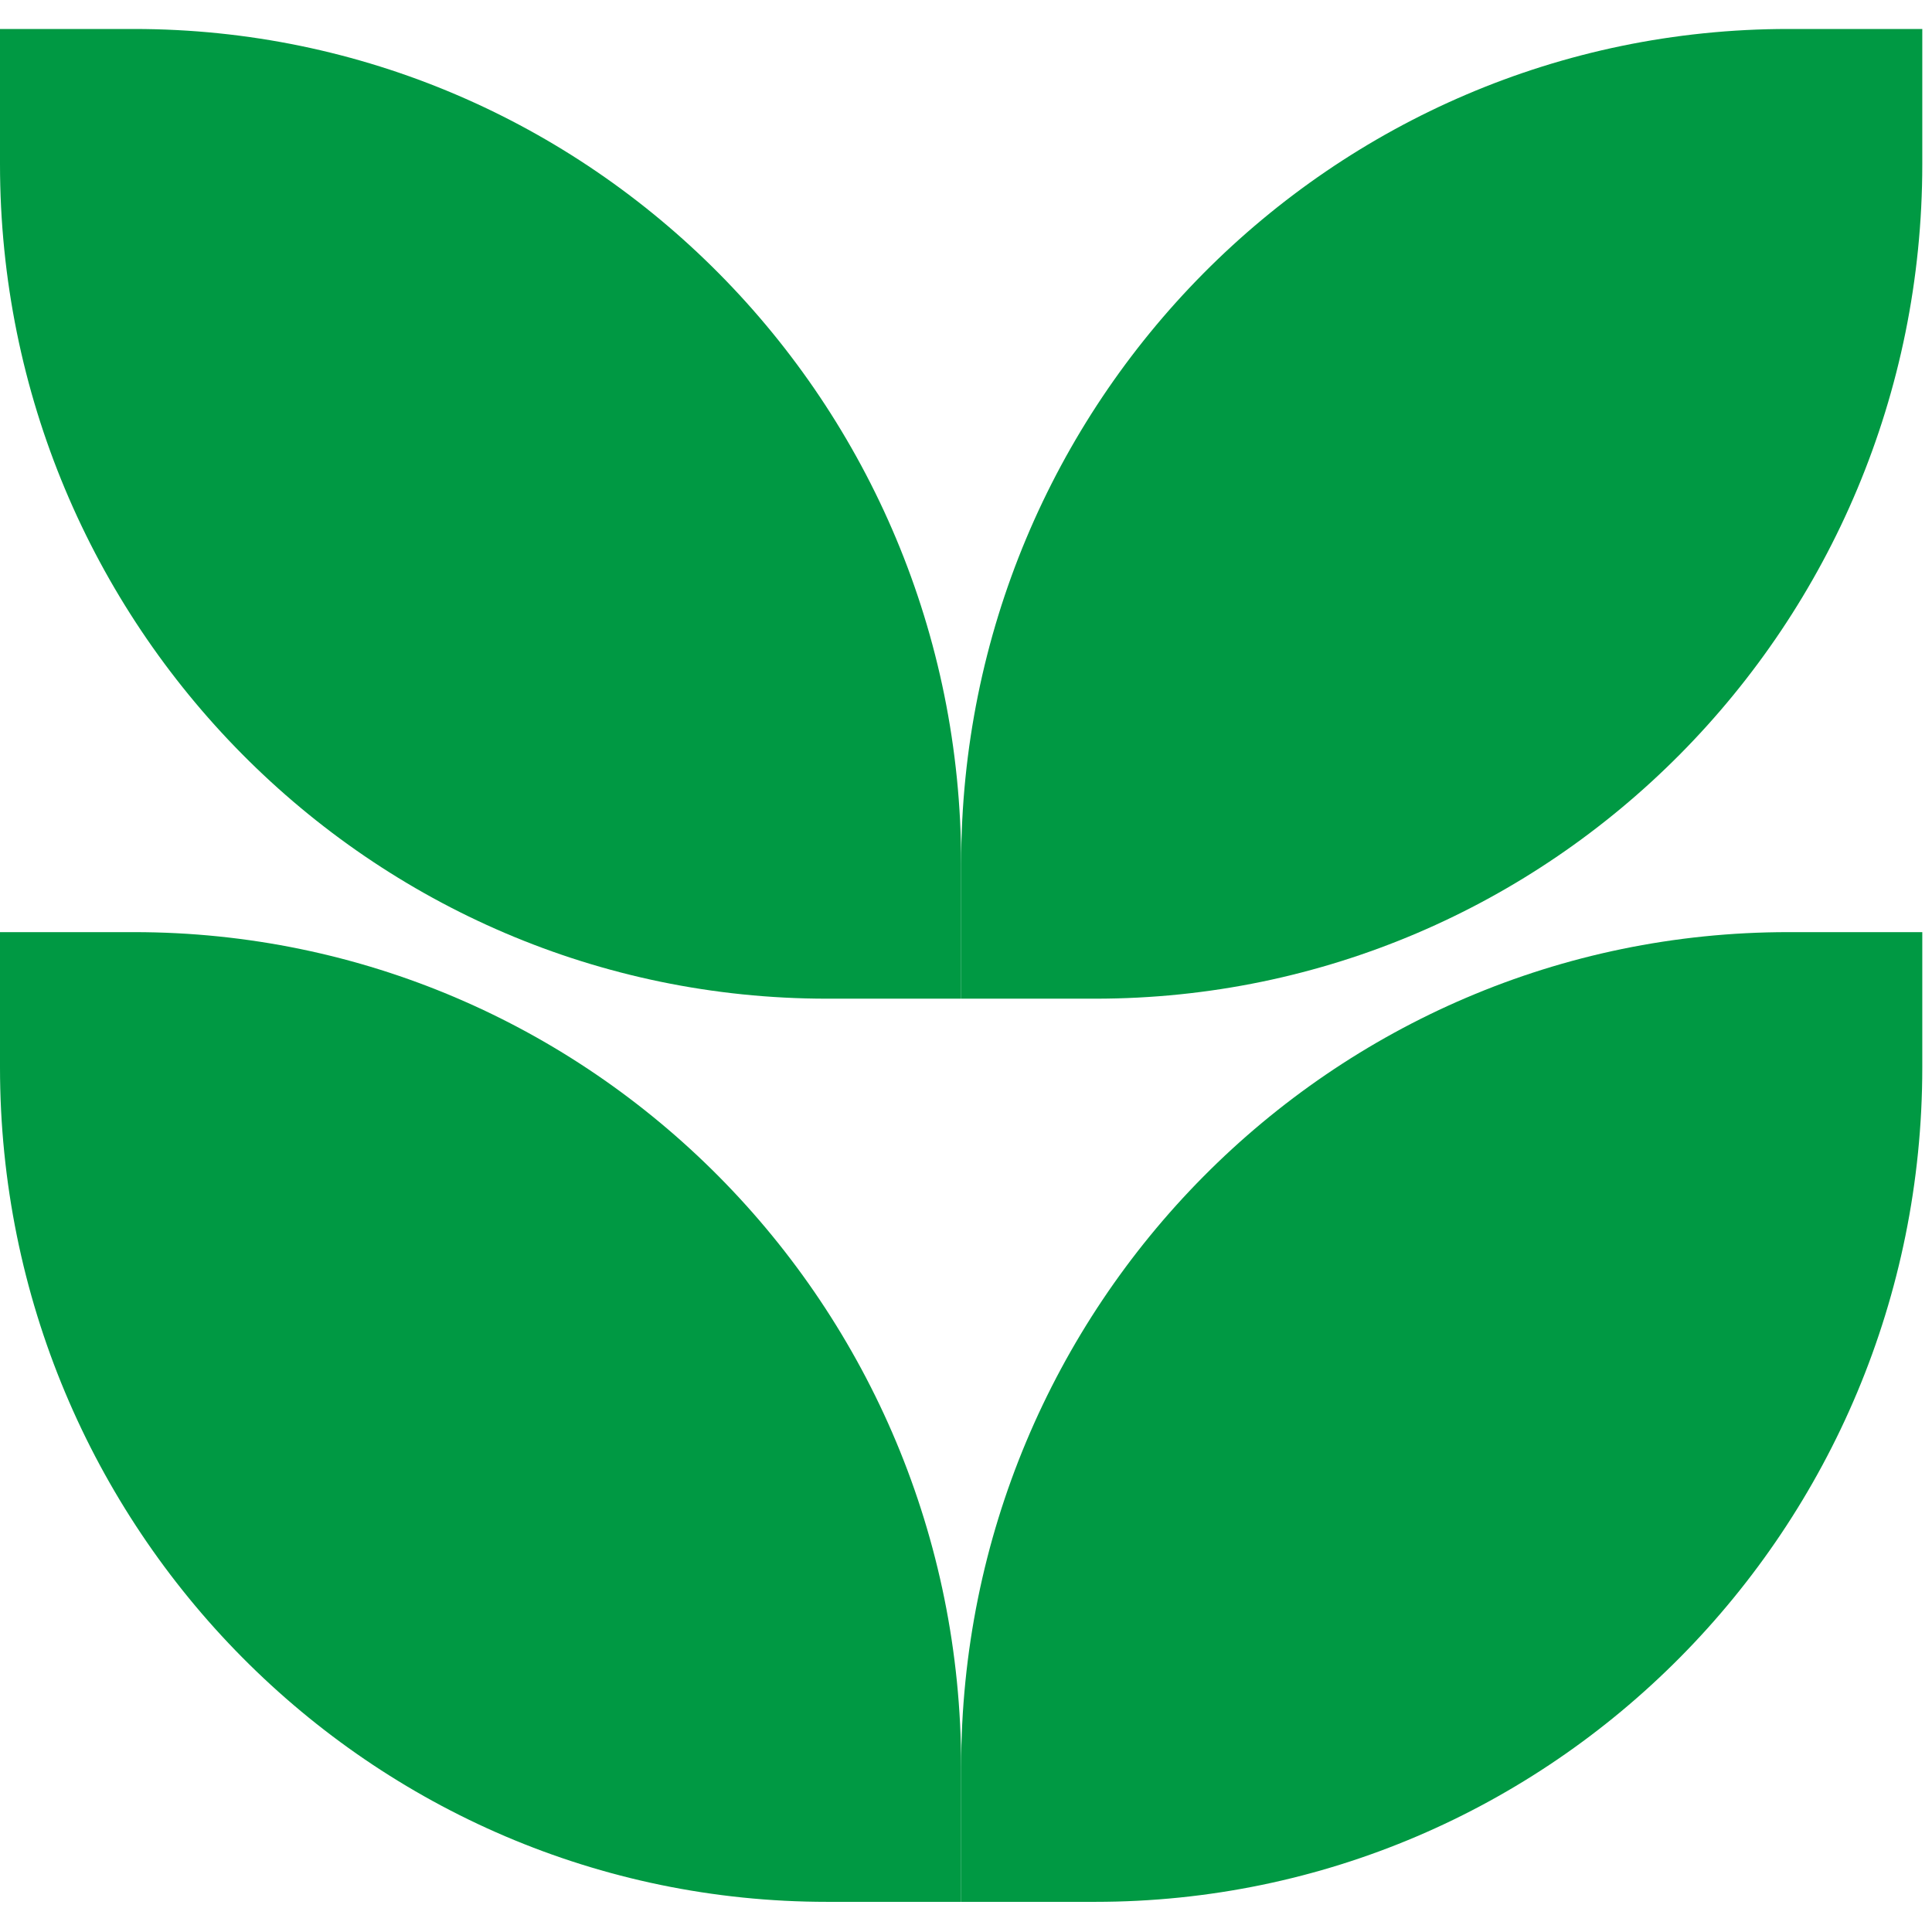
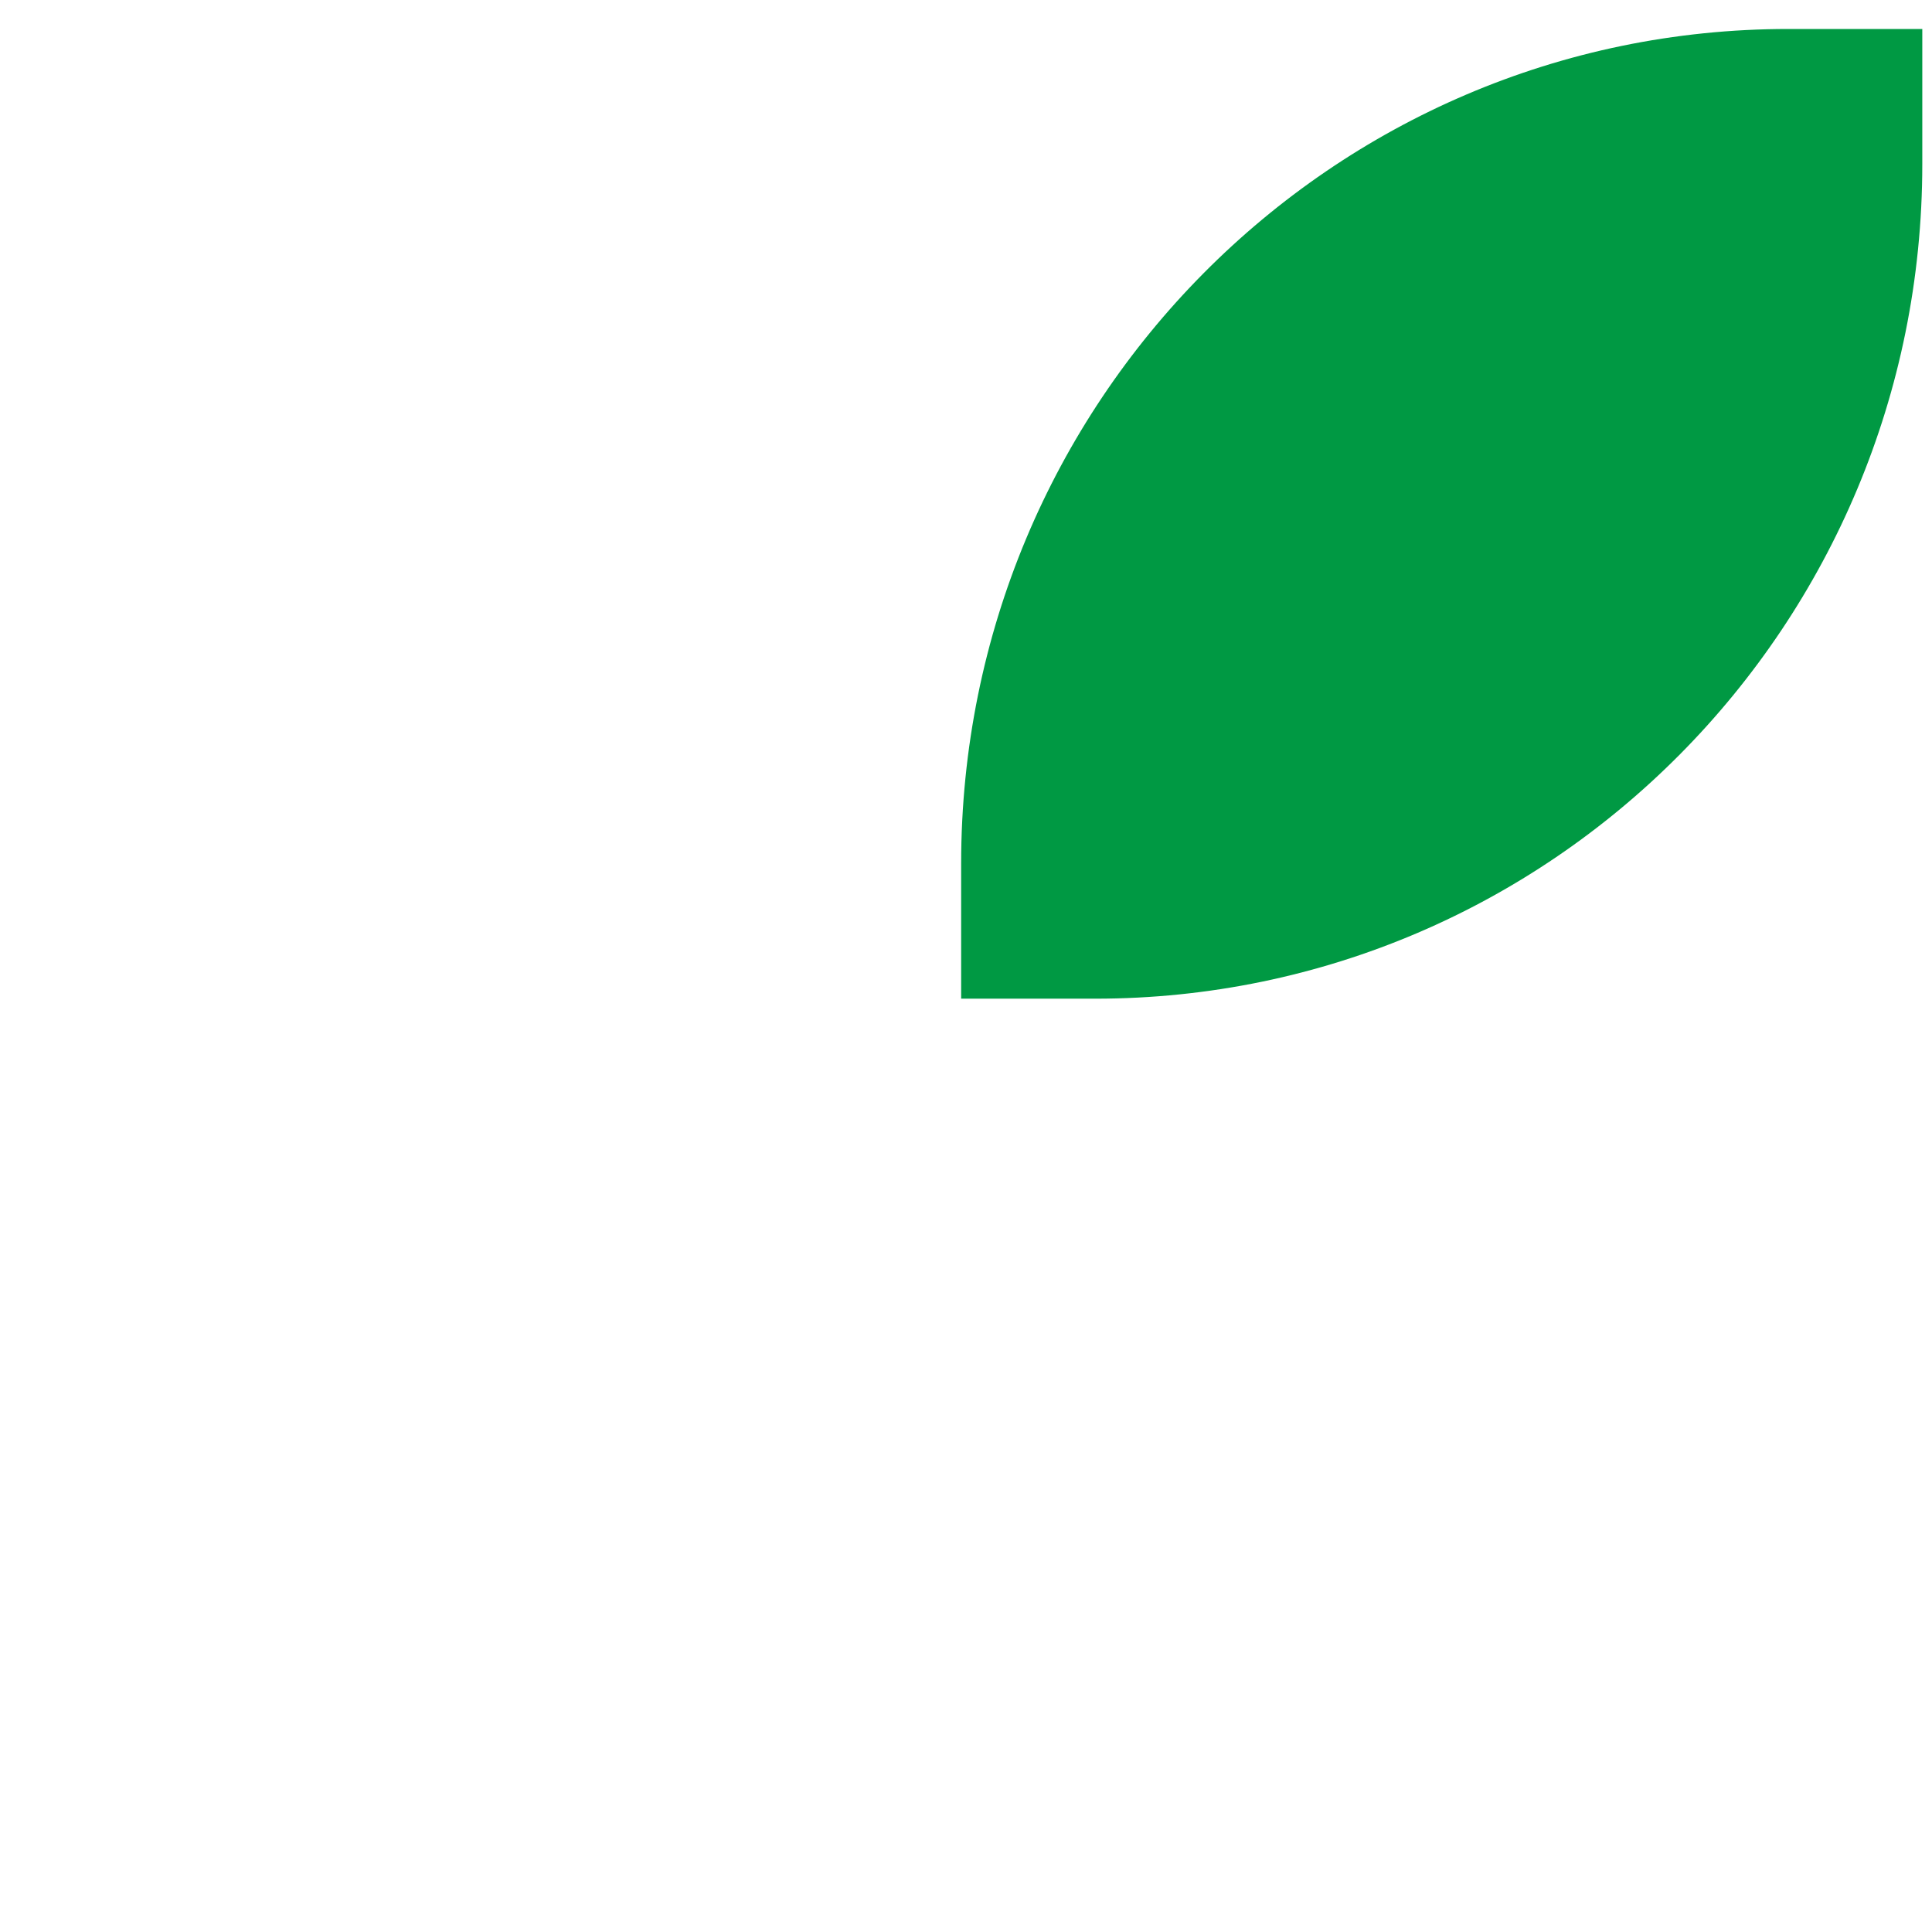
<svg xmlns="http://www.w3.org/2000/svg" version="1.1" width="200" height="200">
  <svg width="200" height="200" viewBox="0 0 200 200" fill="none">
-     <path d="M99.498 182.883C99.498 135.172 137.833 96.494 185.124 96.494H198.995V110.489C198.995 158.2 160.659 196.878 113.369 196.878H99.498V182.883Z" fill="#009943" />
    <path d="M99.498 89.388C99.498 41.677 137.833 3 185.124 3H198.995V16.995C198.995 64.706 160.659 103.383 113.369 103.383H99.498V89.388Z" fill="#009943" />
-     <path d="M99.498 182.883C99.498 135.172 61.161 96.494 13.871 96.494H0V110.489C0 158.2 38.336 196.878 85.626 196.878H99.498V182.883Z" fill="#009943" />
-     <path d="M99.498 89.388C99.498 41.677 61.161 3 13.871 3H0V16.995C0 64.706 38.336 103.383 85.626 103.383H99.498V89.388Z" fill="#009943" />
  </svg>
  <style>@media (prefers-color-scheme: light) { :root { filter: none; } }
@media (prefers-color-scheme: dark) { :root { filter: none; } }
</style>
</svg>